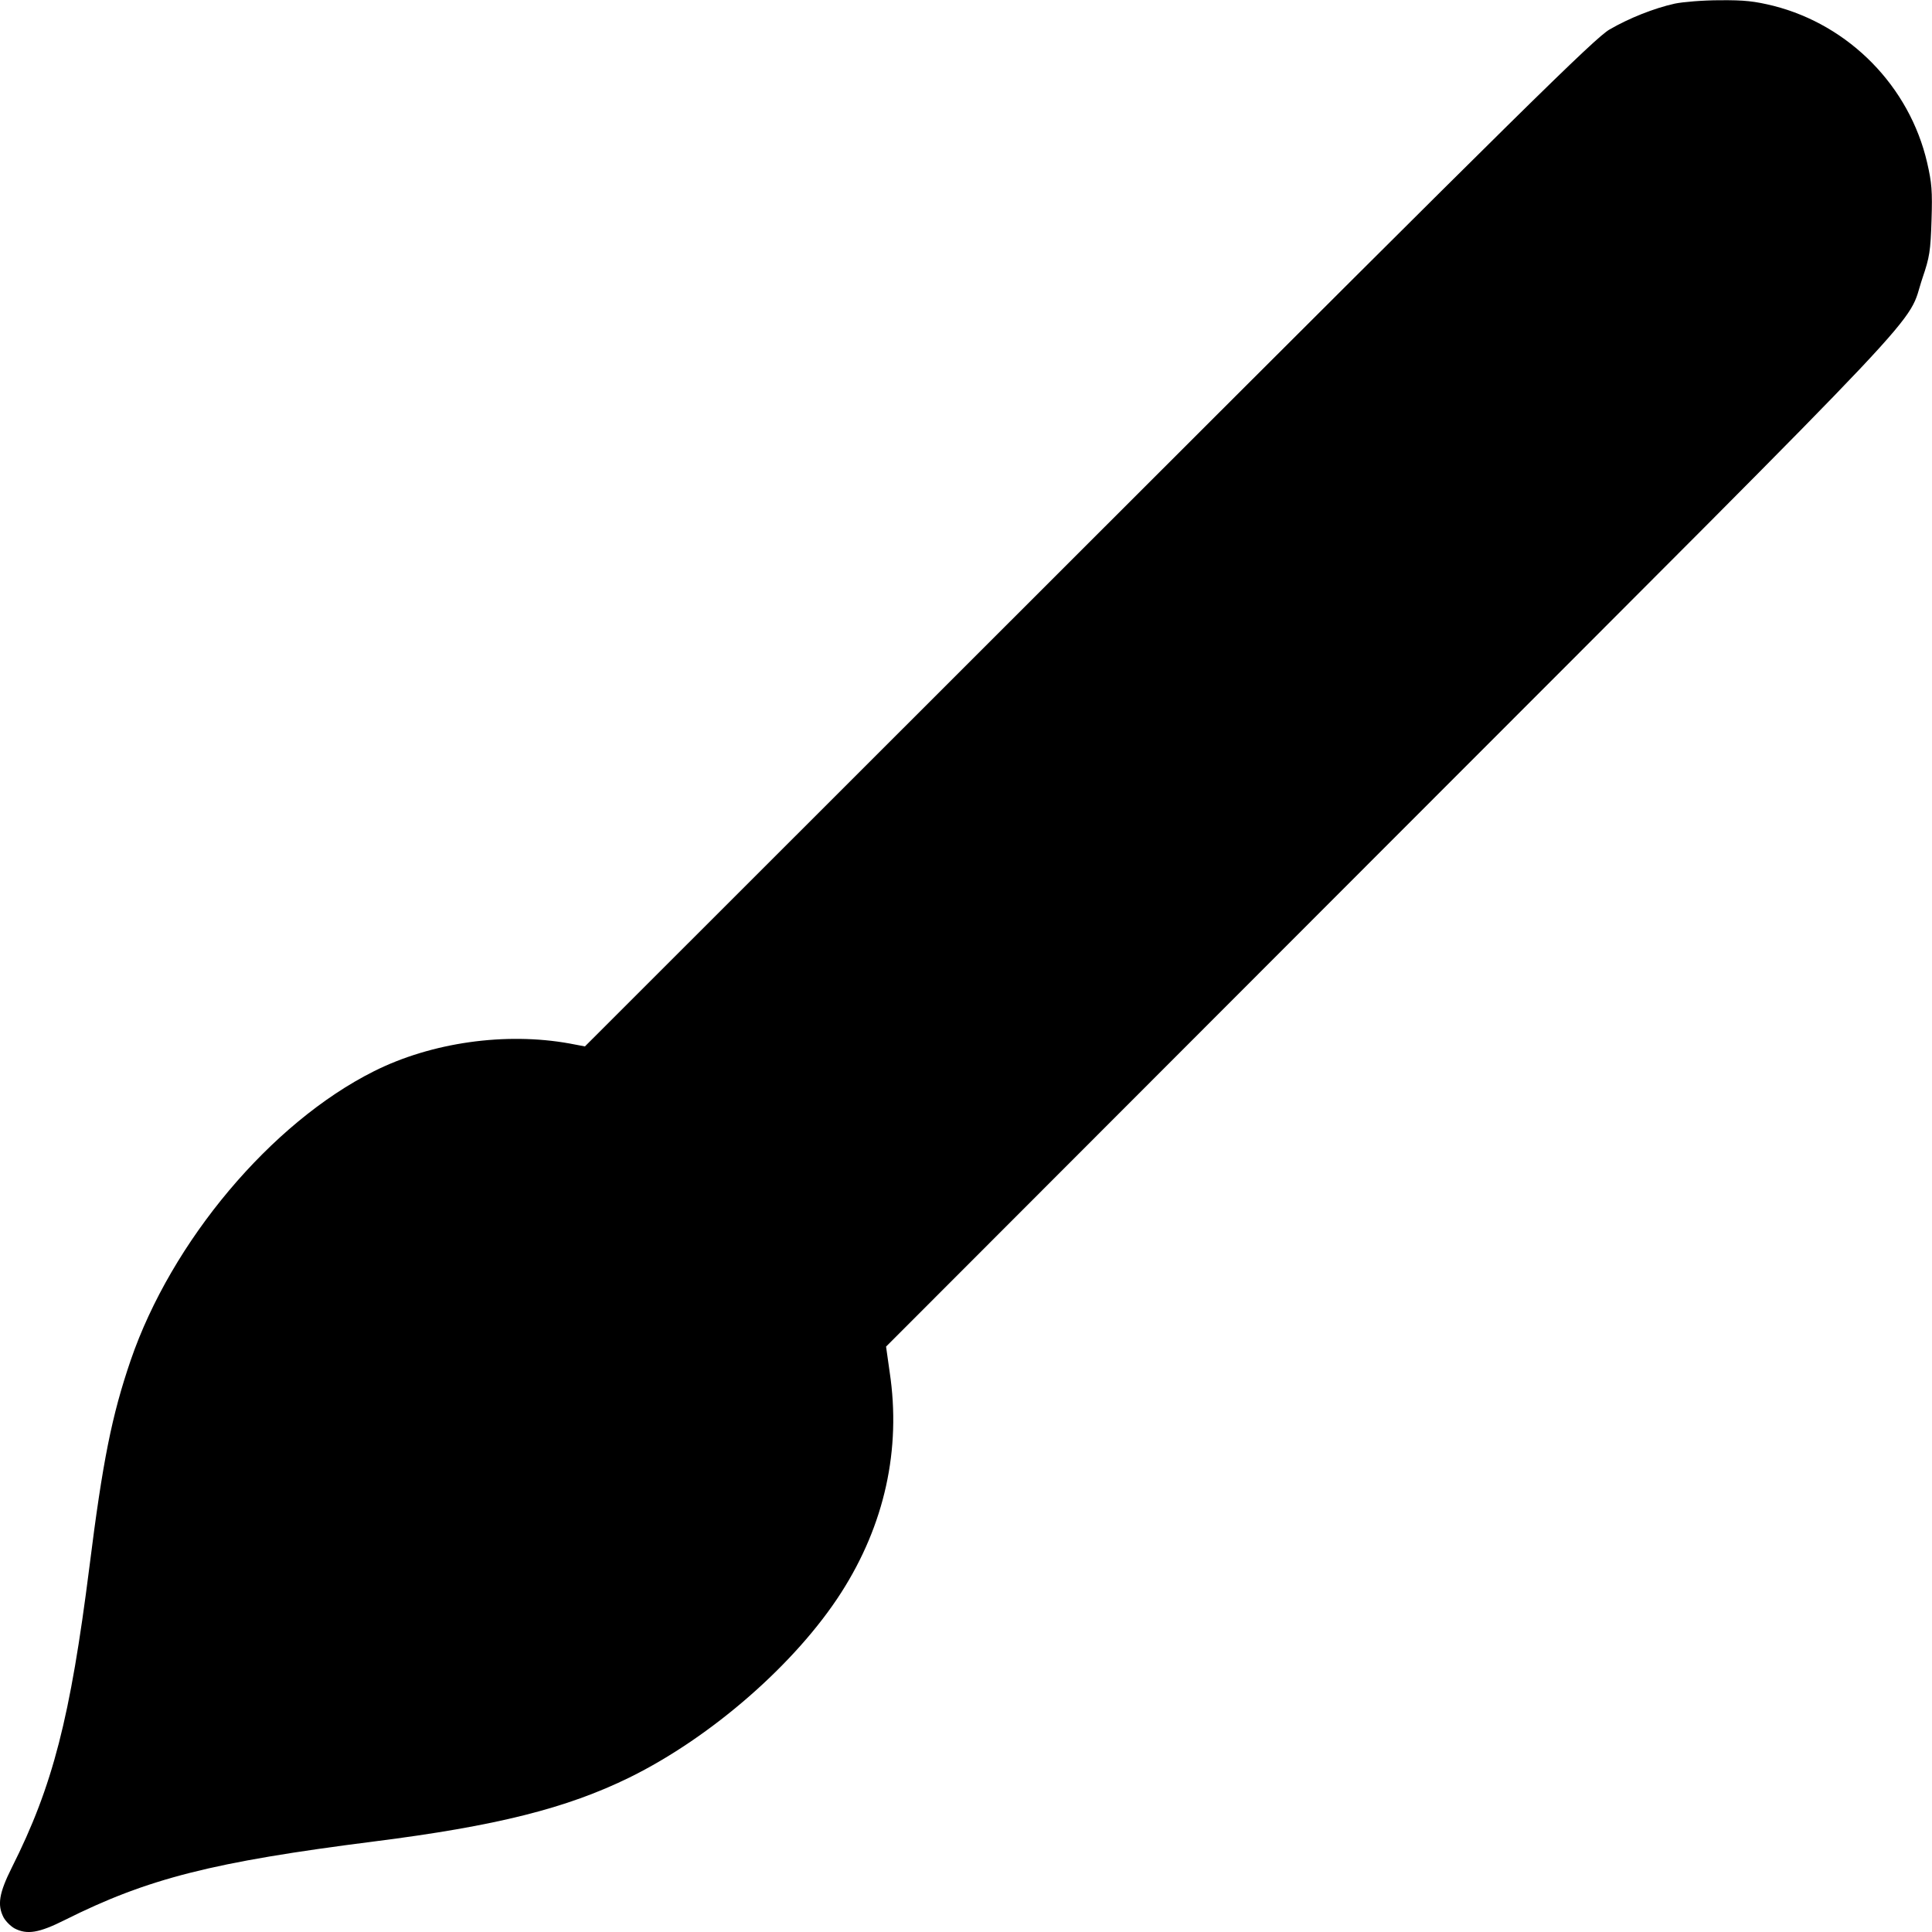
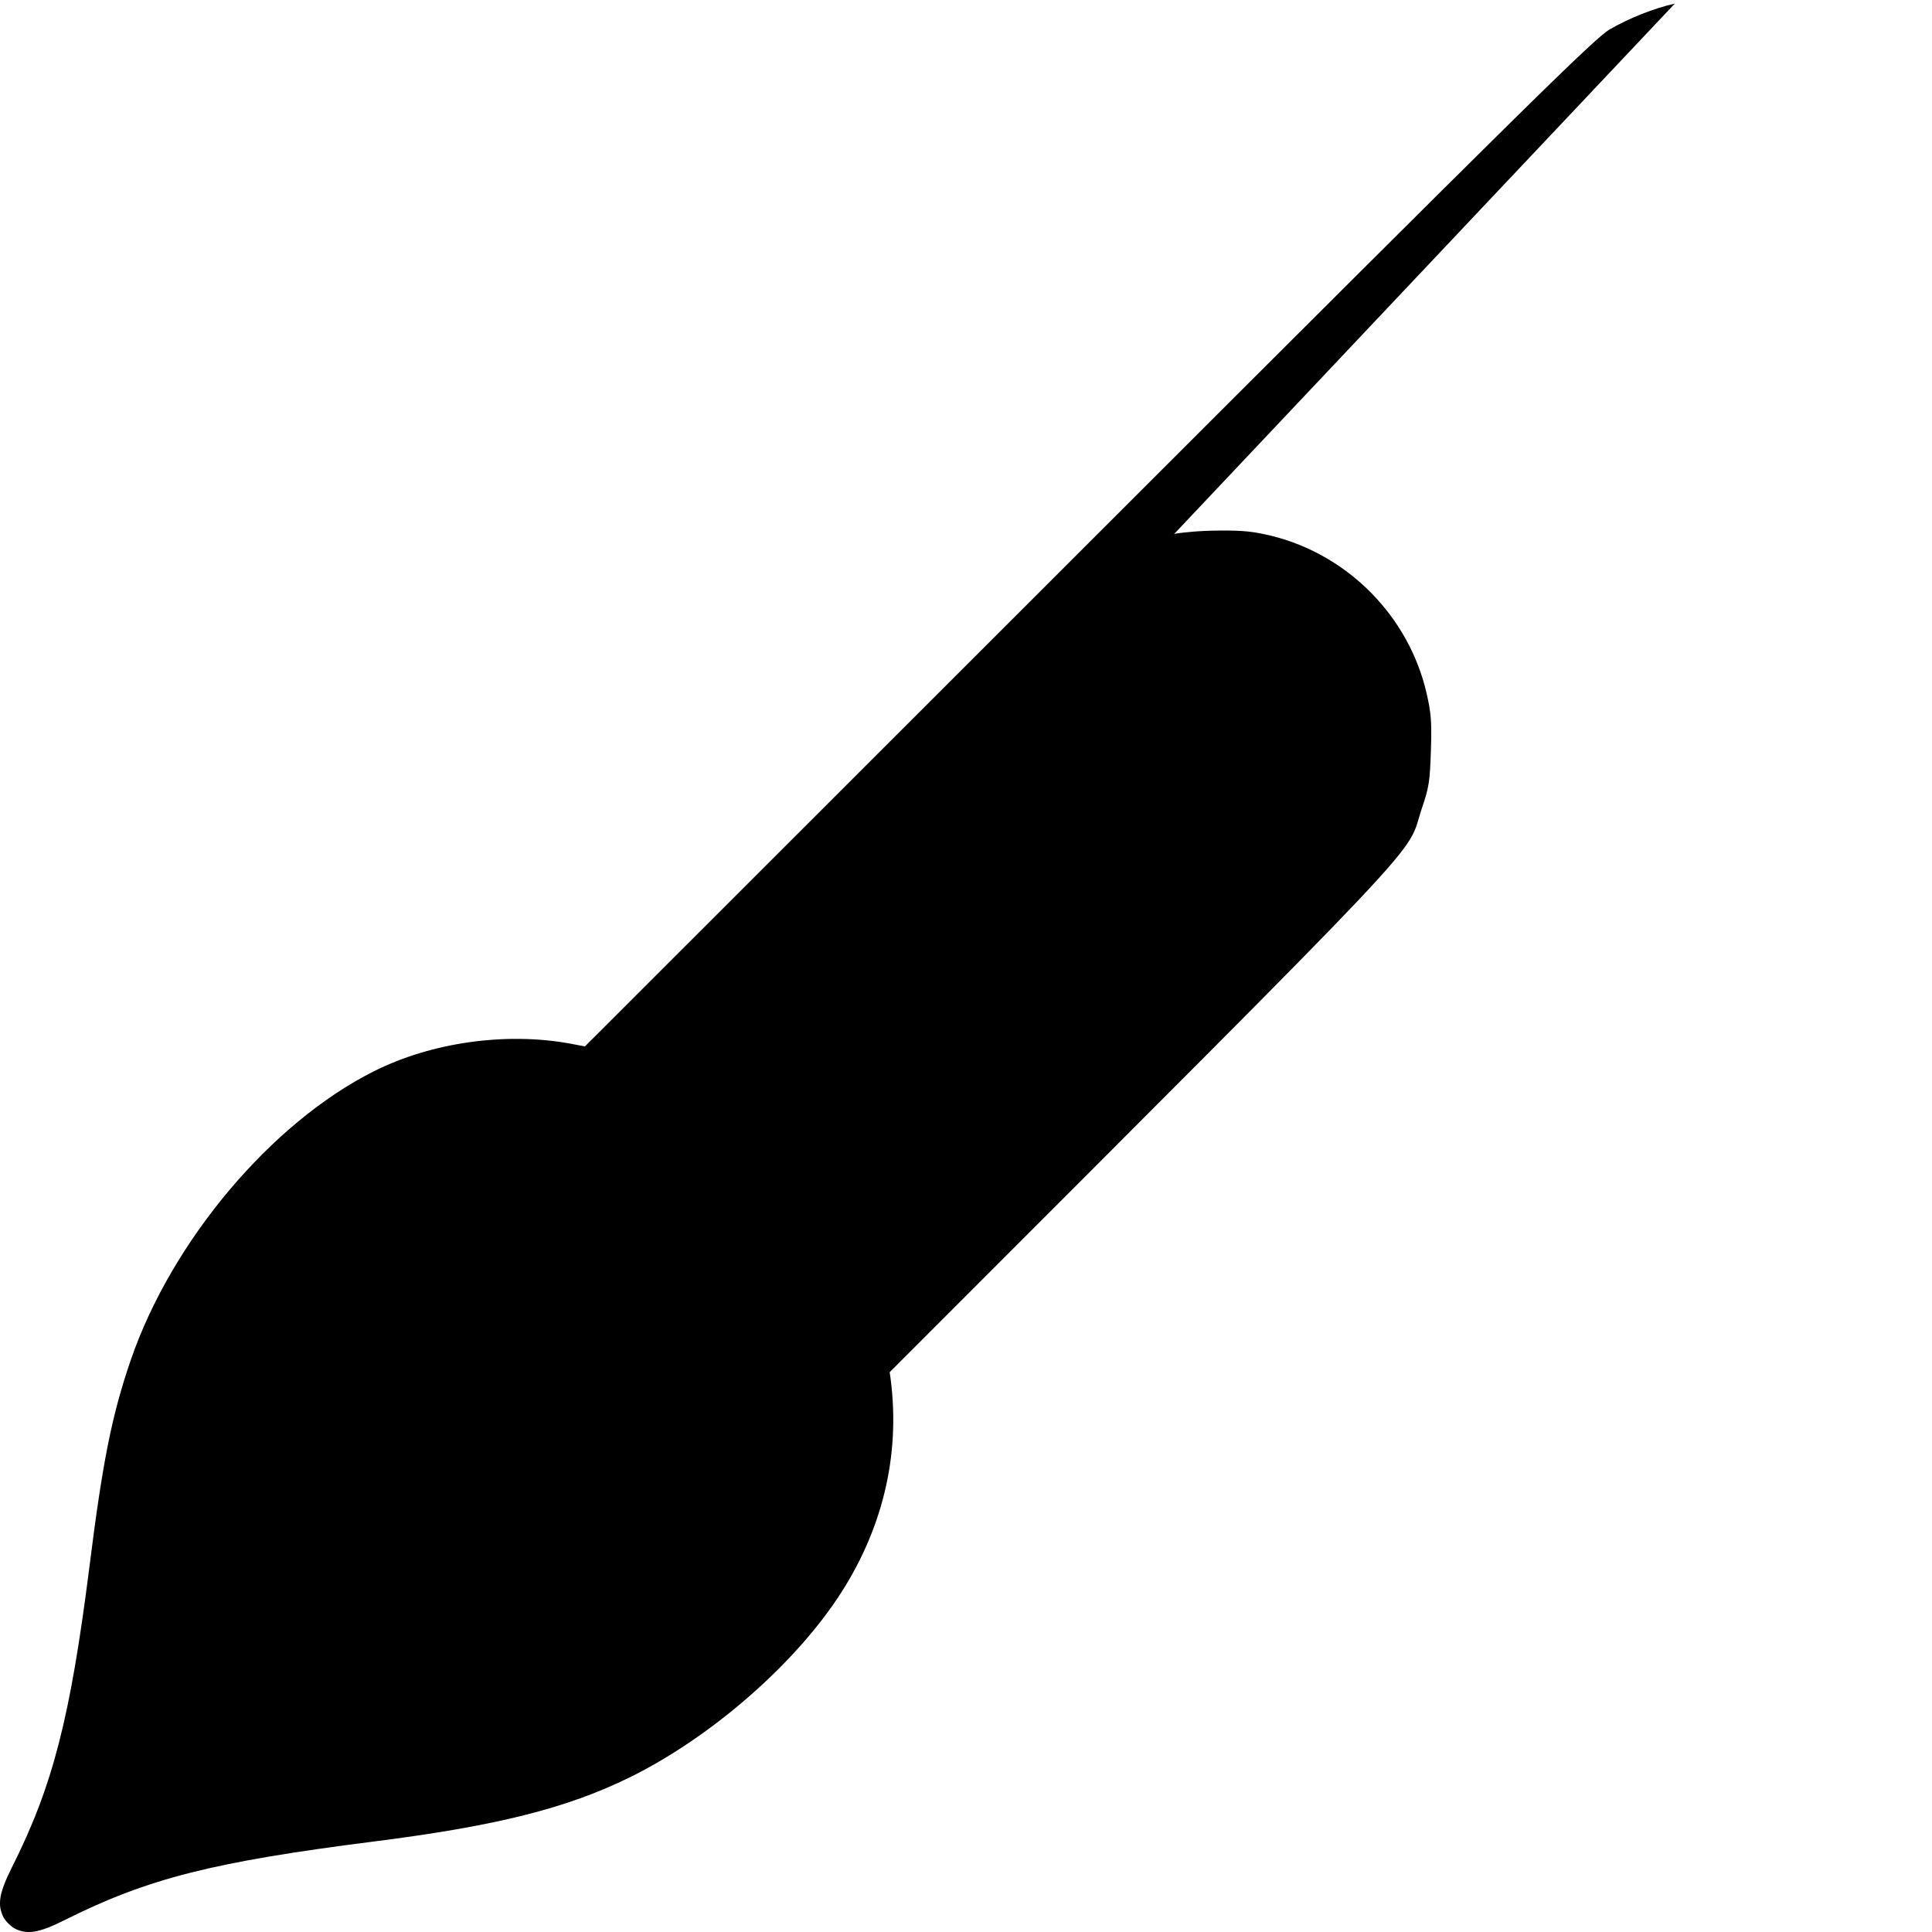
<svg xmlns="http://www.w3.org/2000/svg" version="1.0" width="800px" height="800px" viewBox="0 0 800 800" preserveAspectRatio="xMidYMid meet">
  <g transform="translate(0,800) scale(0.1,-0.1)" fill="#000000" stroke="none">
-     <path d="M6935 7985 c-86 -19 -189 -60 -270 -107 -61 -35 -353 -323 -2156 -2125 l-2087 -2086 -63 12 c-265 48 -572 5 -811 -115 -425 -213 -838 -704 -1007 -1197 -78 -228 -116 -418 -171 -857 -79 -623 -151 -905 -321 -1243 -53 -106 -61 -155 -34 -207 9 -16 29 -36 45 -45 52 -27 101 -19 207 34 345 173 614 241 1283 326 505 64 796 137 1057 265 339 167 688 472 876 765 180 281 249 594 201 913 l-15 106 2088 2090 c2319 2321 2132 2123 2204 2336 29 85 33 111 37 237 4 123 1 156 -18 239 -73 316 -322 570 -637 650 -78 19 -119 24 -222 23 -69 0 -153 -7 -186 -14z" />
+     <path d="M6935 7985 c-86 -19 -189 -60 -270 -107 -61 -35 -353 -323 -2156 -2125 l-2087 -2086 -63 12 c-265 48 -572 5 -811 -115 -425 -213 -838 -704 -1007 -1197 -78 -228 -116 -418 -171 -857 -79 -623 -151 -905 -321 -1243 -53 -106 -61 -155 -34 -207 9 -16 29 -36 45 -45 52 -27 101 -19 207 34 345 173 614 241 1283 326 505 64 796 137 1057 265 339 167 688 472 876 765 180 281 249 594 201 913 c2319 2321 2132 2123 2204 2336 29 85 33 111 37 237 4 123 1 156 -18 239 -73 316 -322 570 -637 650 -78 19 -119 24 -222 23 -69 0 -153 -7 -186 -14z" />
  </g>
</svg>